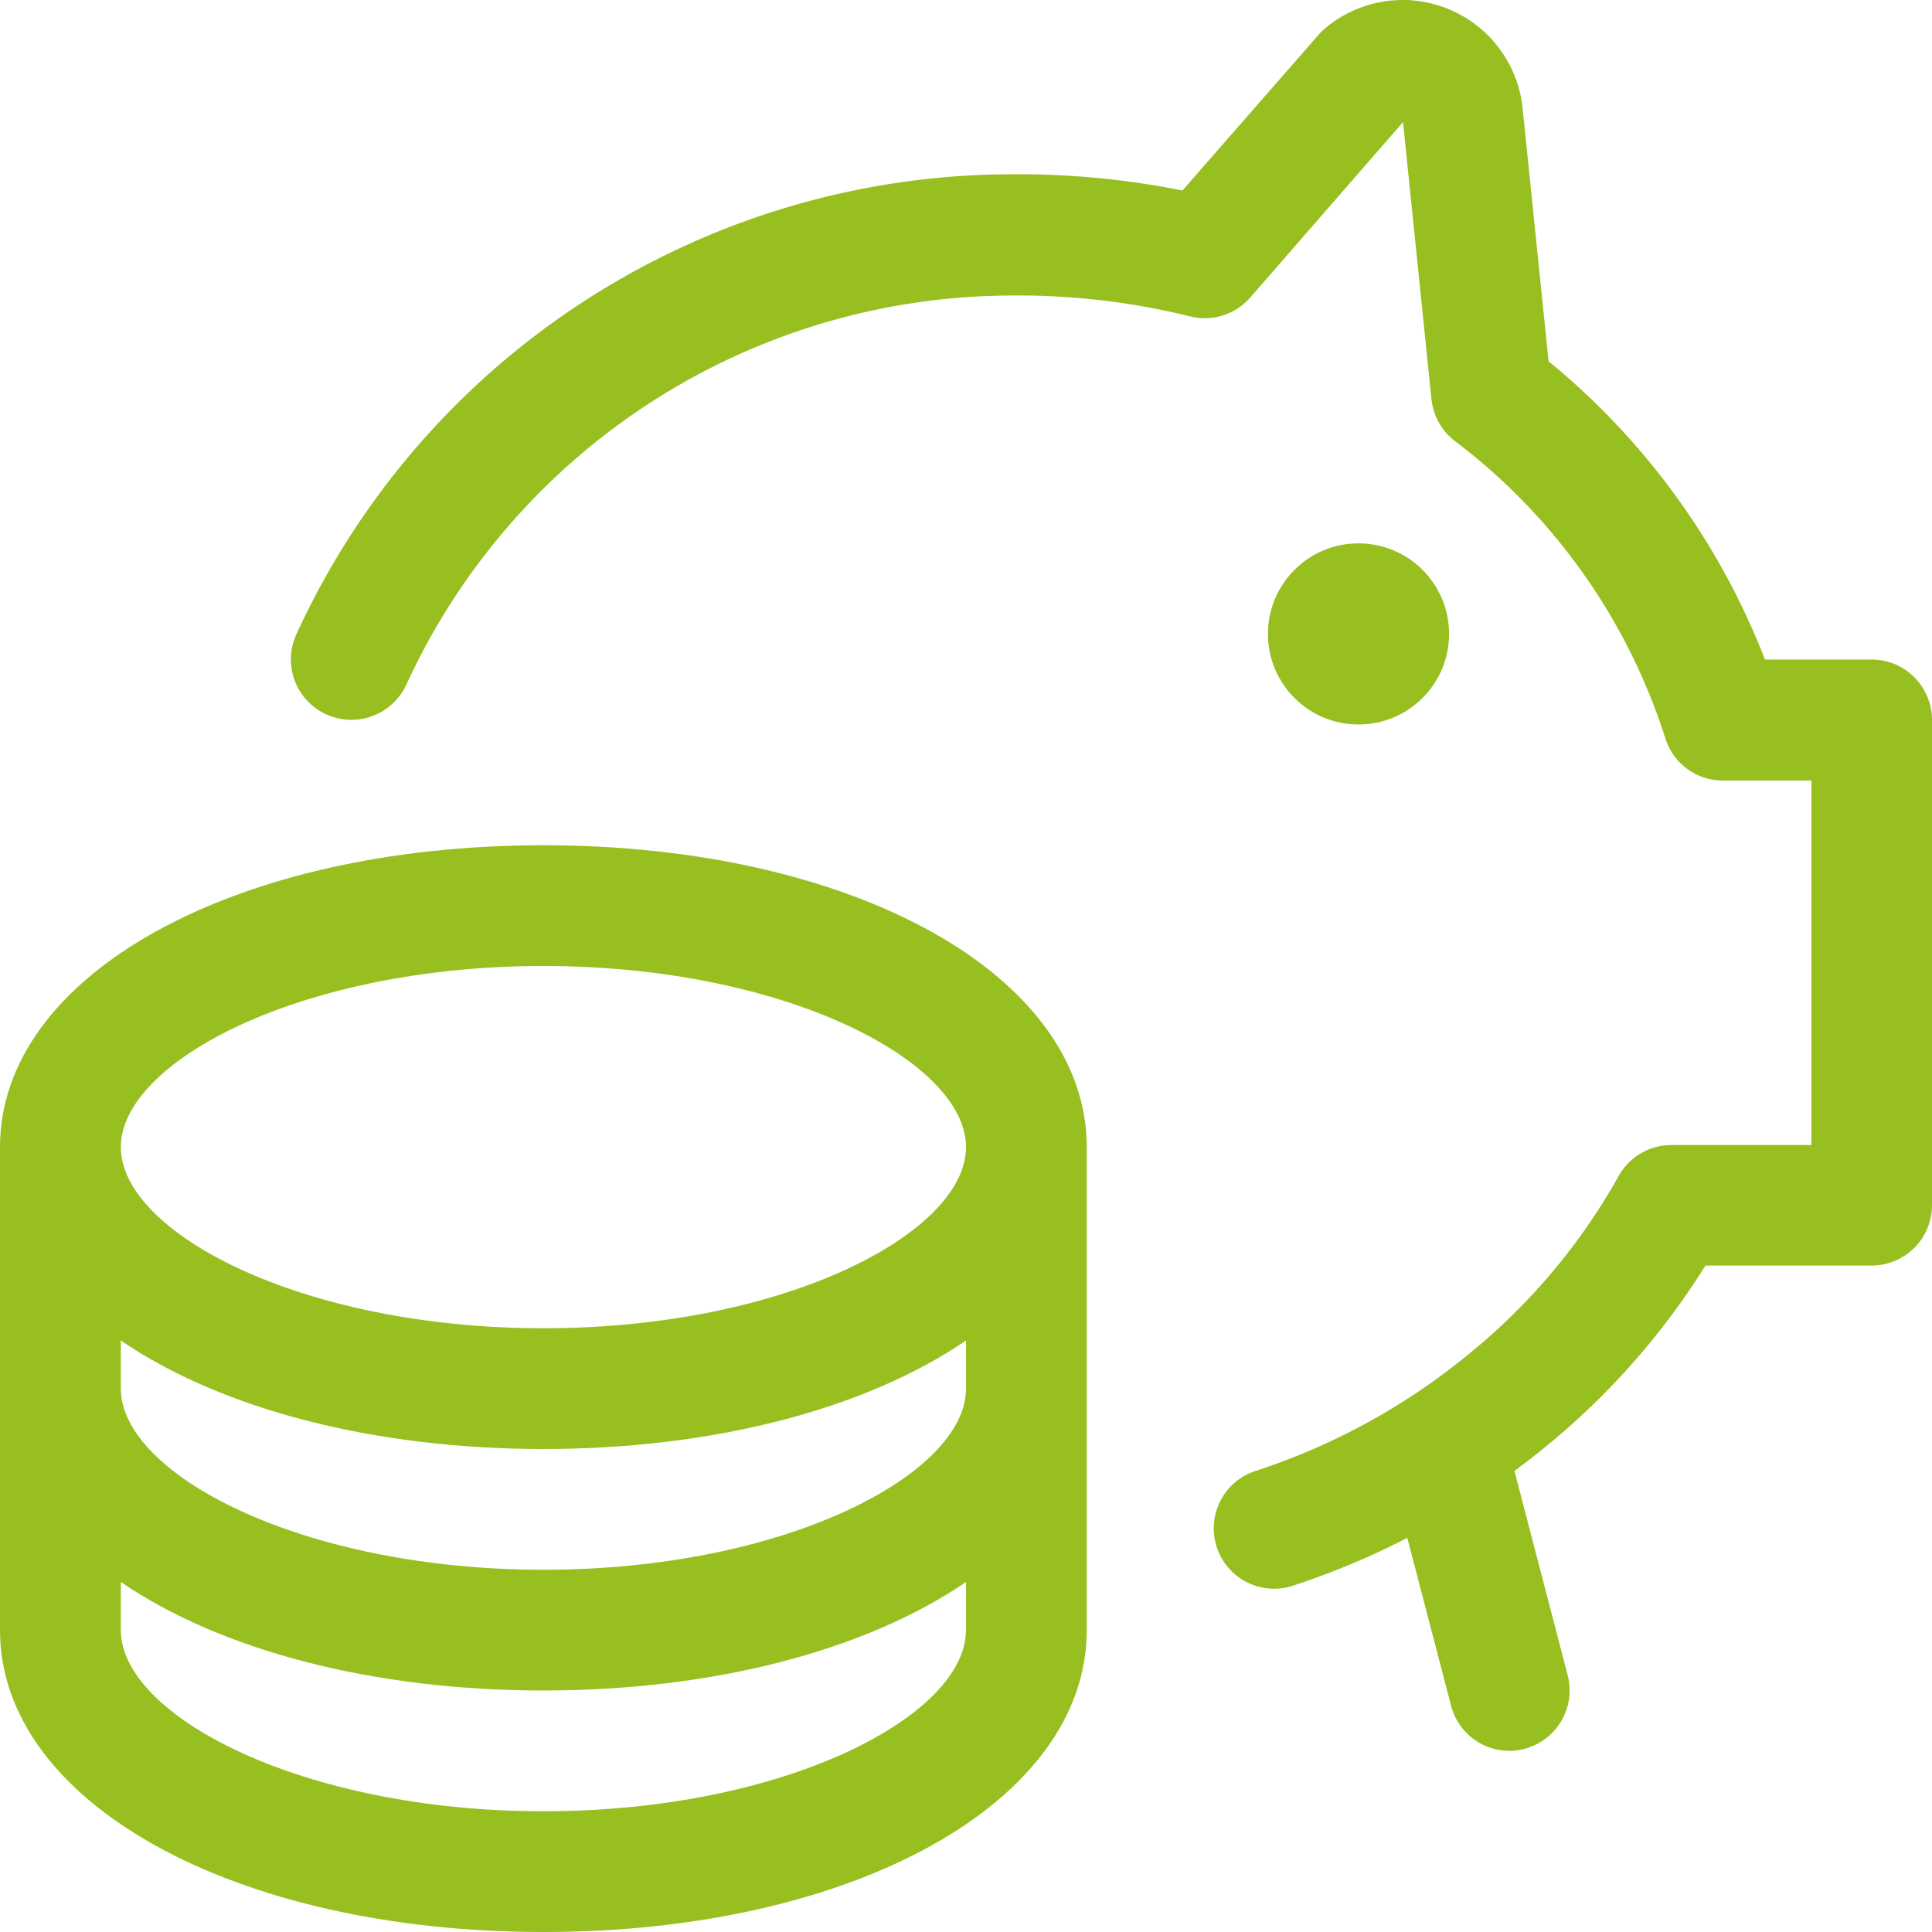
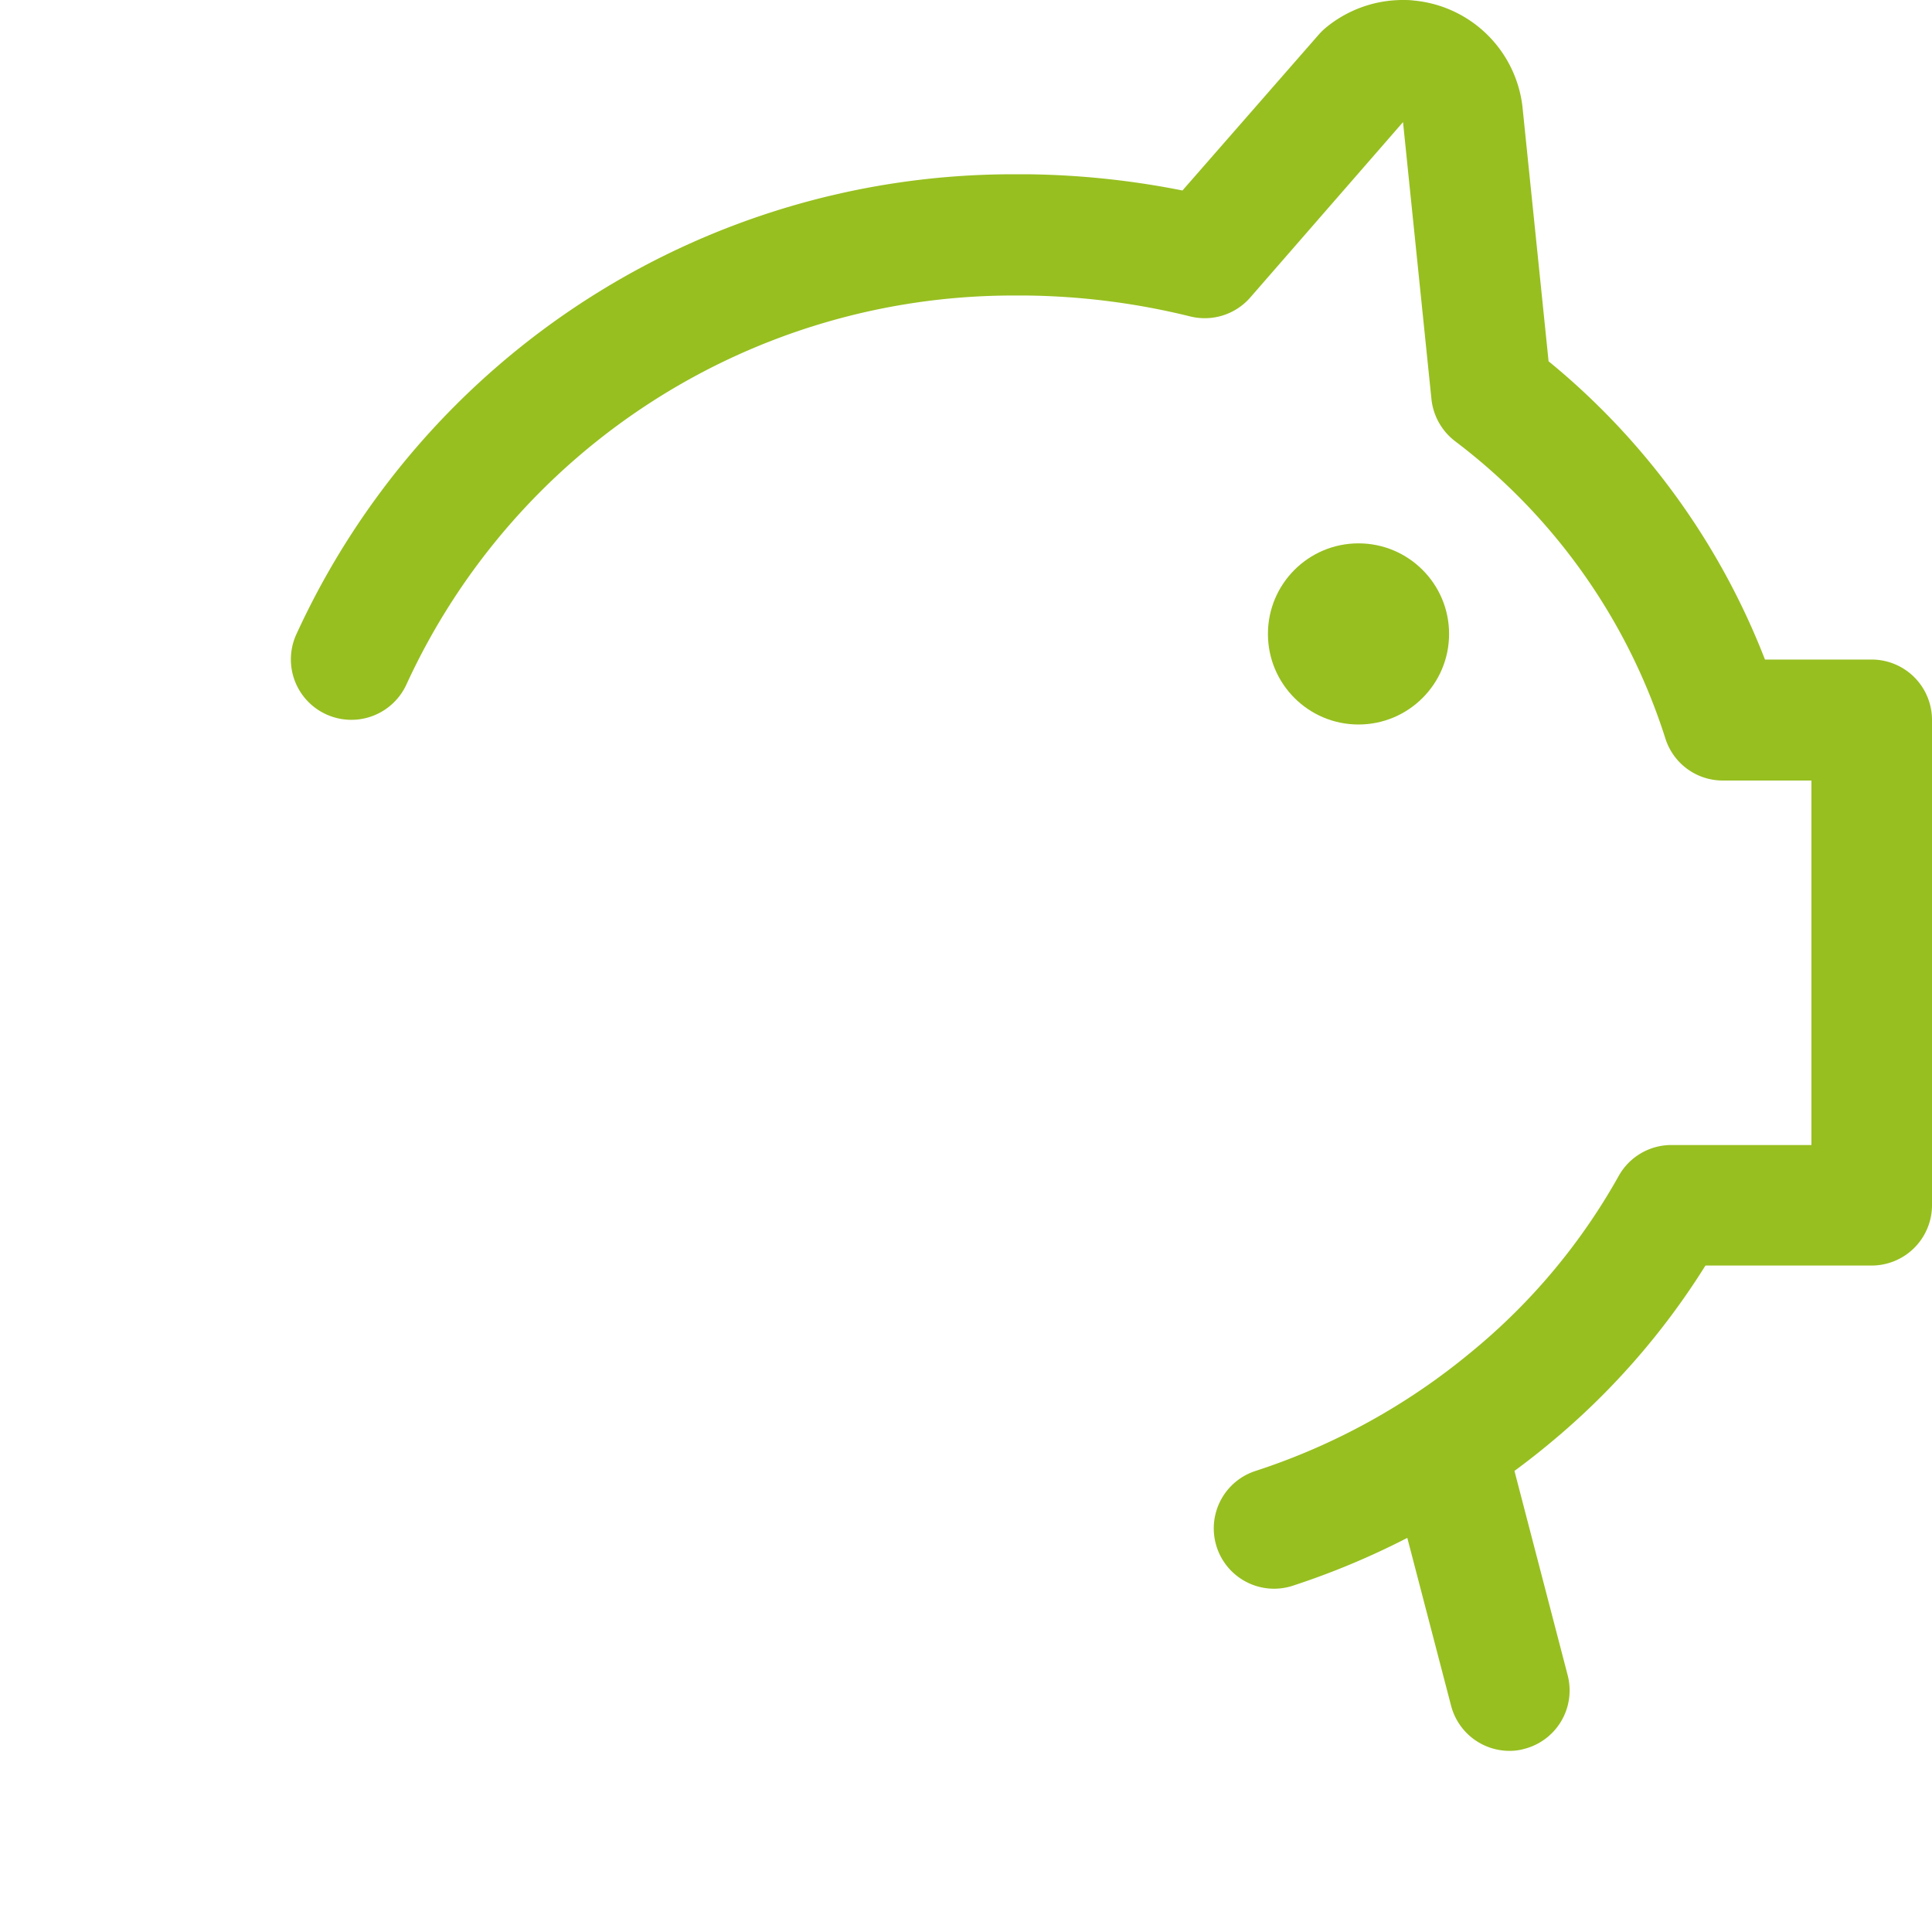
<svg xmlns="http://www.w3.org/2000/svg" id="Ebene_1" data-name="Ebene 1" viewBox="0 0 500 500">
  <defs>
    <style>.cls-1{fill:#97bf20;}</style>
  </defs>
  <title>200707_dbs_icons_sparschwein_green</title>
  <path class="cls-1" d="M390.65,453.12a15.62,15.62,0,0,1-15.11-11.68L364.21,398a201,201,0,0,1-29.65,12.39,15.75,15.75,0,0,1-4.83.77,15.62,15.62,0,0,1-4.83-30.47,169.35,169.35,0,0,0,55.81-30.75,159.52,159.52,0,0,0,38.21-45.61,15.61,15.61,0,0,1,13.62-8h36.25V202H445.87A15.57,15.57,0,0,1,431,191.12a155.5,155.5,0,0,0-54.44-76.95,15.77,15.77,0,0,1-6.1-10.86L363.1,31.6,323.56,77a15.62,15.62,0,0,1-11.77,5.35,15.94,15.94,0,0,1-3.77-.46,185,185,0,0,0-42.5-5.41c-1.23,0-2.4,0-3.54,0A172.75,172.75,0,0,0,105.17,177.17a15.67,15.67,0,0,1-20.73,7.71,15.62,15.62,0,0,1-7.75-20.71A204,204,0,0,1,261.9,45.1c1.33,0,2.68,0,4,0a217.17,217.17,0,0,1,40.12,4.2L341.25,9A17.66,17.66,0,0,1,343,7.27,31.31,31.31,0,0,1,363,0c.92,0,1.86,0,2.79.13A31.22,31.22,0,0,1,394,27.5l6.77,66a187.12,187.12,0,0,1,56,77.19h27.5A15.63,15.63,0,0,1,500,186.31V311.9a15.63,15.63,0,0,1-15.63,15.62h-43A190.79,190.79,0,0,1,400.5,374c-2.67,2.21-5.5,4.42-8.56,6.67l13.77,52.87a15.62,15.62,0,0,1-11.19,19.06A13.81,13.81,0,0,1,390.65,453.12Z" />
-   <path class="cls-1" d="M140.65,500C60.48,500,0,466.42,0,421.87v-125c0-44.54,60.46-78.12,140.63-78.12s140.62,33.58,140.62,78.12v125C281.27,466.42,220.81,500,140.65,500ZM31.27,421.87c0,22.13,46.77,46.88,109.38,46.88S250,444,250,421.87V409.42c-26,17.77-65.46,28.08-109.37,28.08S57.31,427.21,31.27,409.42Zm0-62.5c0,22.13,46.77,46.88,109.38,46.88S250,381.5,250,359.37V346.92C224,364.69,184.56,375,140.65,375S57.31,364.71,31.27,346.92ZM140.65,250C78,250,31.27,274.75,31.27,296.87S78,343.75,140.65,343.75,250,319,250,296.87,203.25,250,140.65,250Z" />
  <circle class="cls-1" cx="351.58" cy="164.06" r="23.44" />
</svg>